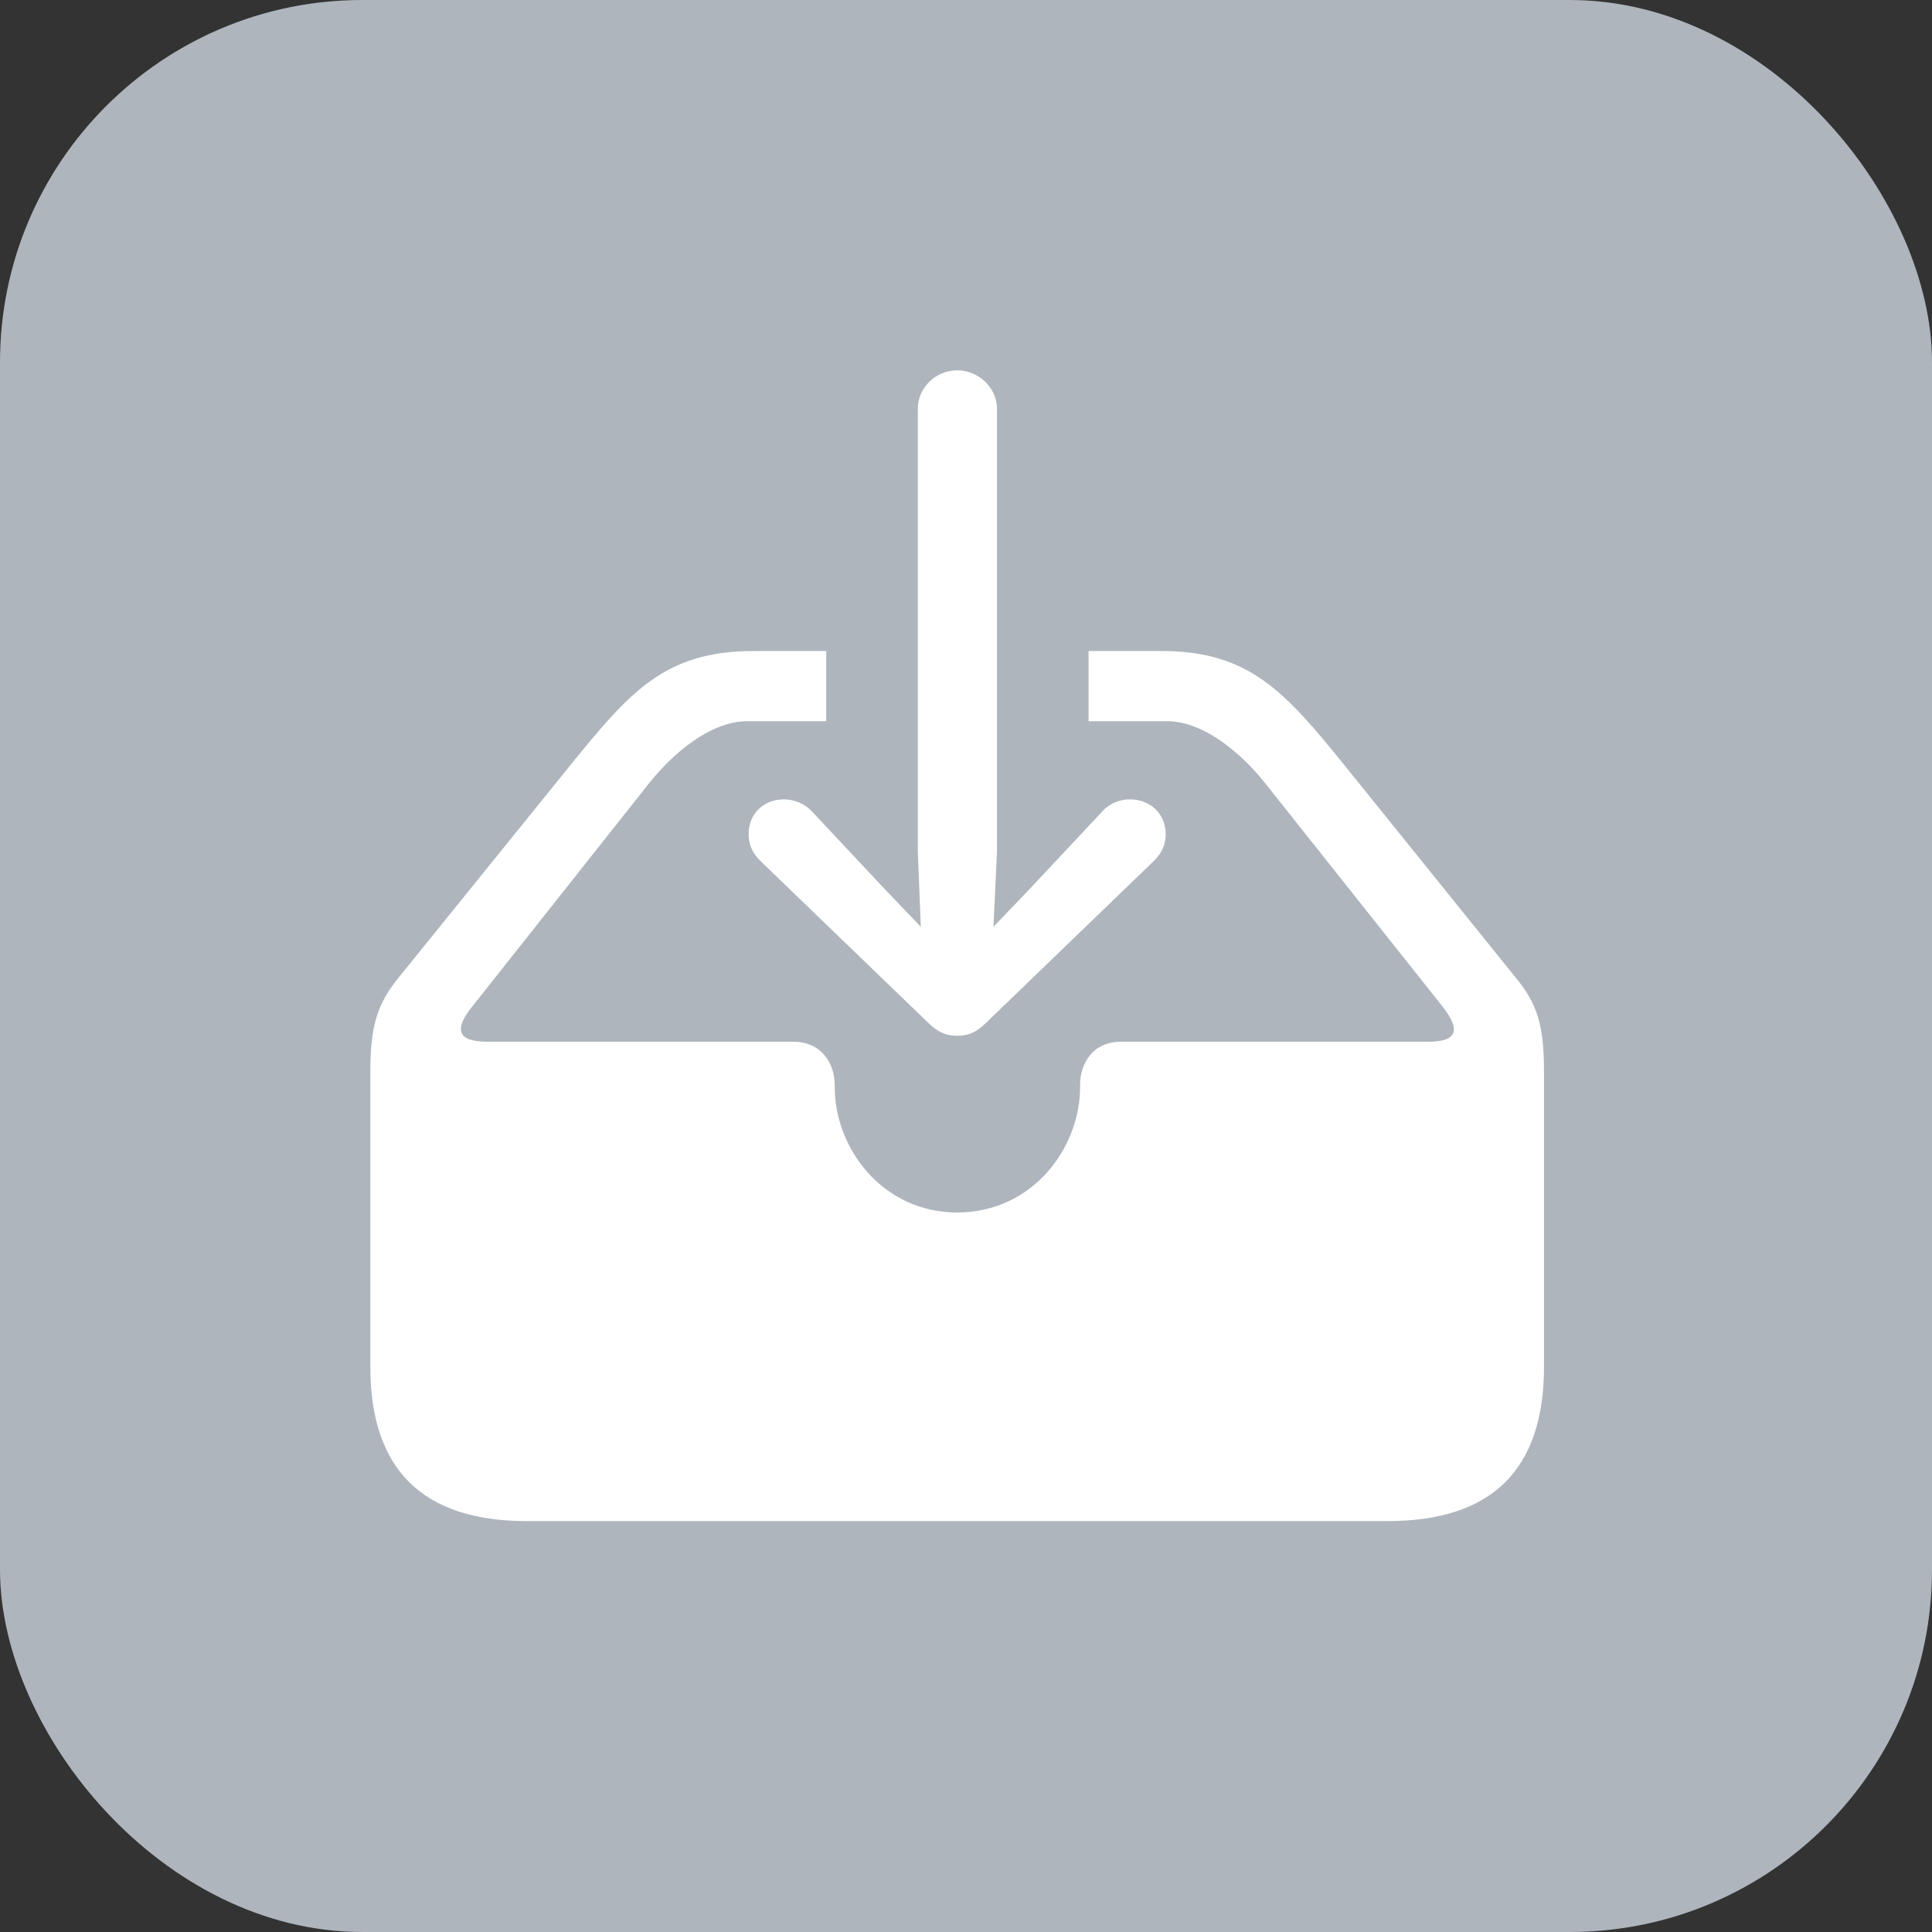
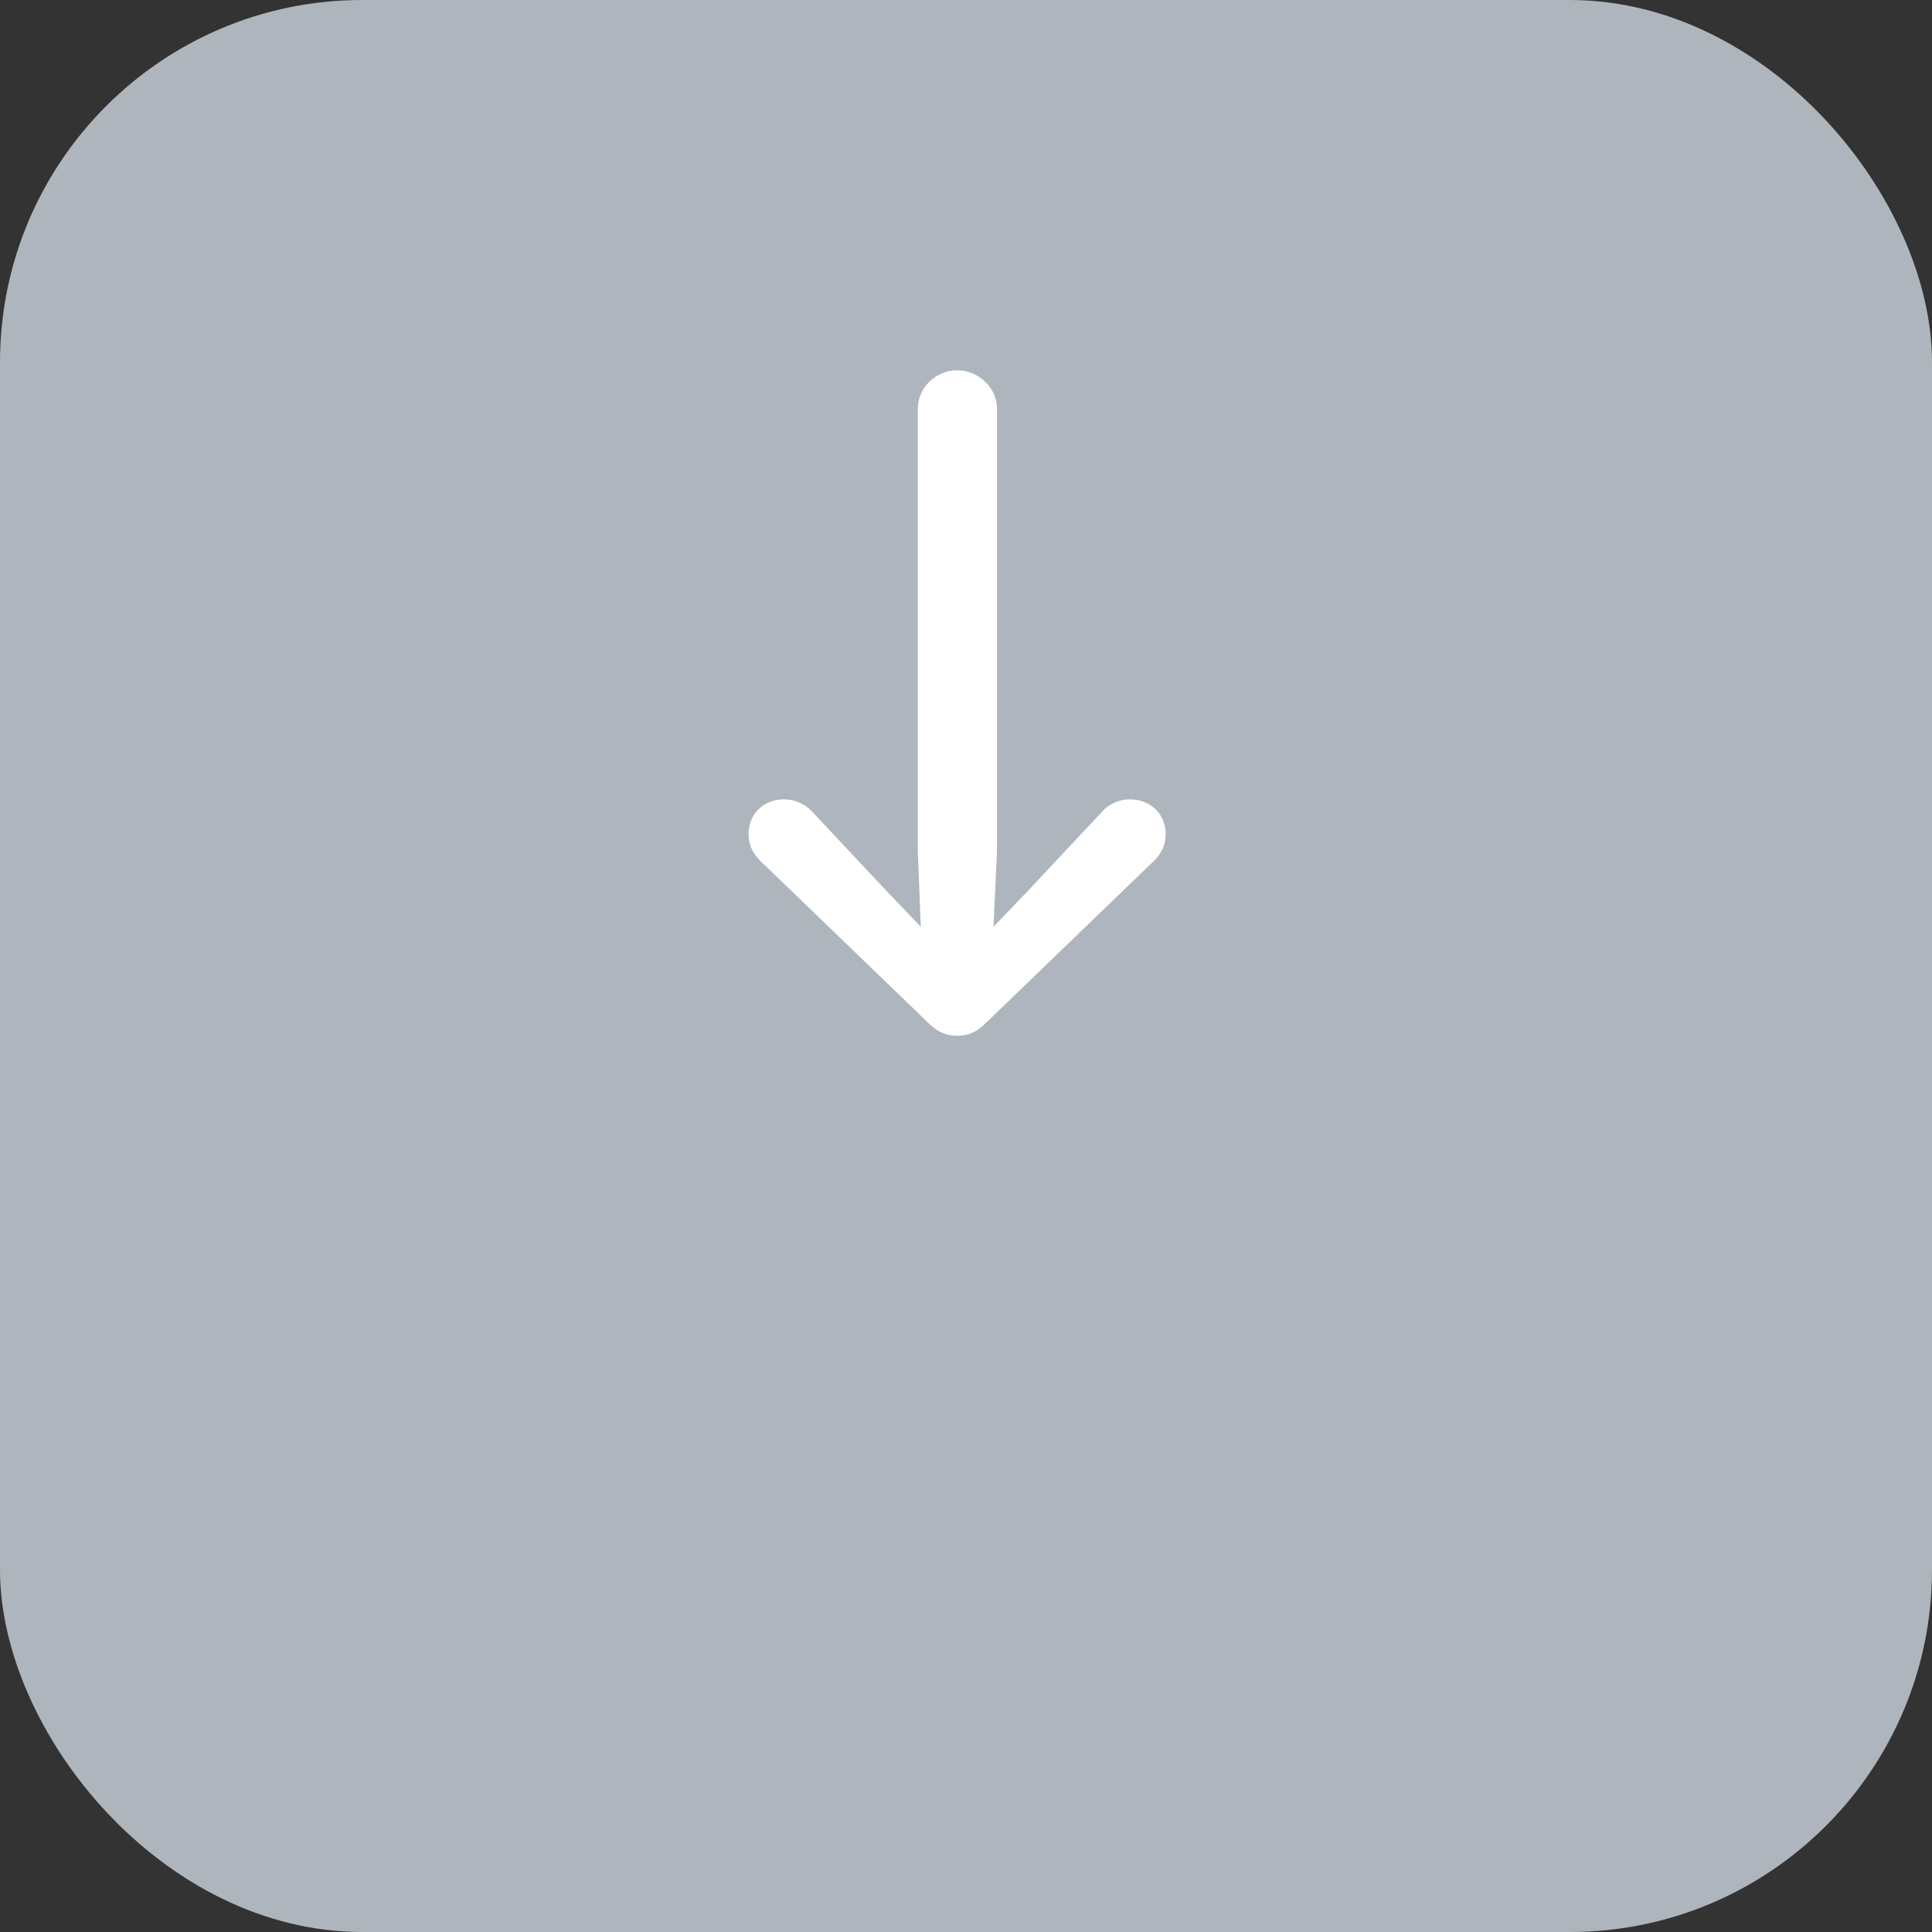
<svg xmlns="http://www.w3.org/2000/svg" width="64" height="64" viewBox="0 0 64 64" fill="none">
  <rect x="0" y="0" width="64" height="64" fill="#333333" stroke="none" />
  <rect width="64" height="64" rx="12" fill="#AEB5BD" />
-   <path d="M17.444 50.388H45.969C49.432 50.388 51.147 48.673 51.147 45.276V35.515C51.147 34.015 50.949 33.273 50.207 32.382L44.518 25.325C42.589 22.951 41.402 21.566 38.483 21.566H36.06V23.891H38.665C39.868 23.891 41.122 24.946 41.929 25.968L47.783 33.339C48.443 34.18 48.212 34.509 47.305 34.509H37.131C36.208 34.509 35.779 35.218 35.779 35.944V36.01C35.779 38.038 34.196 40.165 31.707 40.165C29.233 40.165 27.651 38.038 27.651 36.01V35.944C27.651 35.218 27.205 34.509 26.282 34.509H16.142C15.185 34.509 15.004 34.13 15.647 33.339L21.484 25.968C22.292 24.946 23.545 23.891 24.748 23.891H27.37V21.566H24.946C22.011 21.566 20.841 22.951 18.912 25.325L13.207 32.382C12.481 33.273 12.267 34.015 12.267 35.515V45.276C12.267 48.673 13.998 50.388 17.444 50.388Z" fill="white" />
  <path d="M31.707 34.312C32.053 34.312 32.333 34.213 32.663 33.883L38.236 28.508C38.483 28.261 38.615 27.98 38.615 27.634C38.615 26.958 38.104 26.48 37.428 26.48C37.098 26.48 36.752 26.612 36.521 26.875L34.032 29.53L32.91 30.701L33.026 28.228V13.536C33.026 12.844 32.416 12.267 31.707 12.267C30.998 12.267 30.404 12.844 30.404 13.536V28.228L30.503 30.701L29.382 29.53L26.892 26.875C26.645 26.612 26.298 26.48 25.969 26.48C25.293 26.48 24.798 26.958 24.798 27.634C24.798 27.98 24.93 28.261 25.177 28.508L30.75 33.883C31.08 34.213 31.377 34.312 31.707 34.312Z" fill="white" />
</svg>